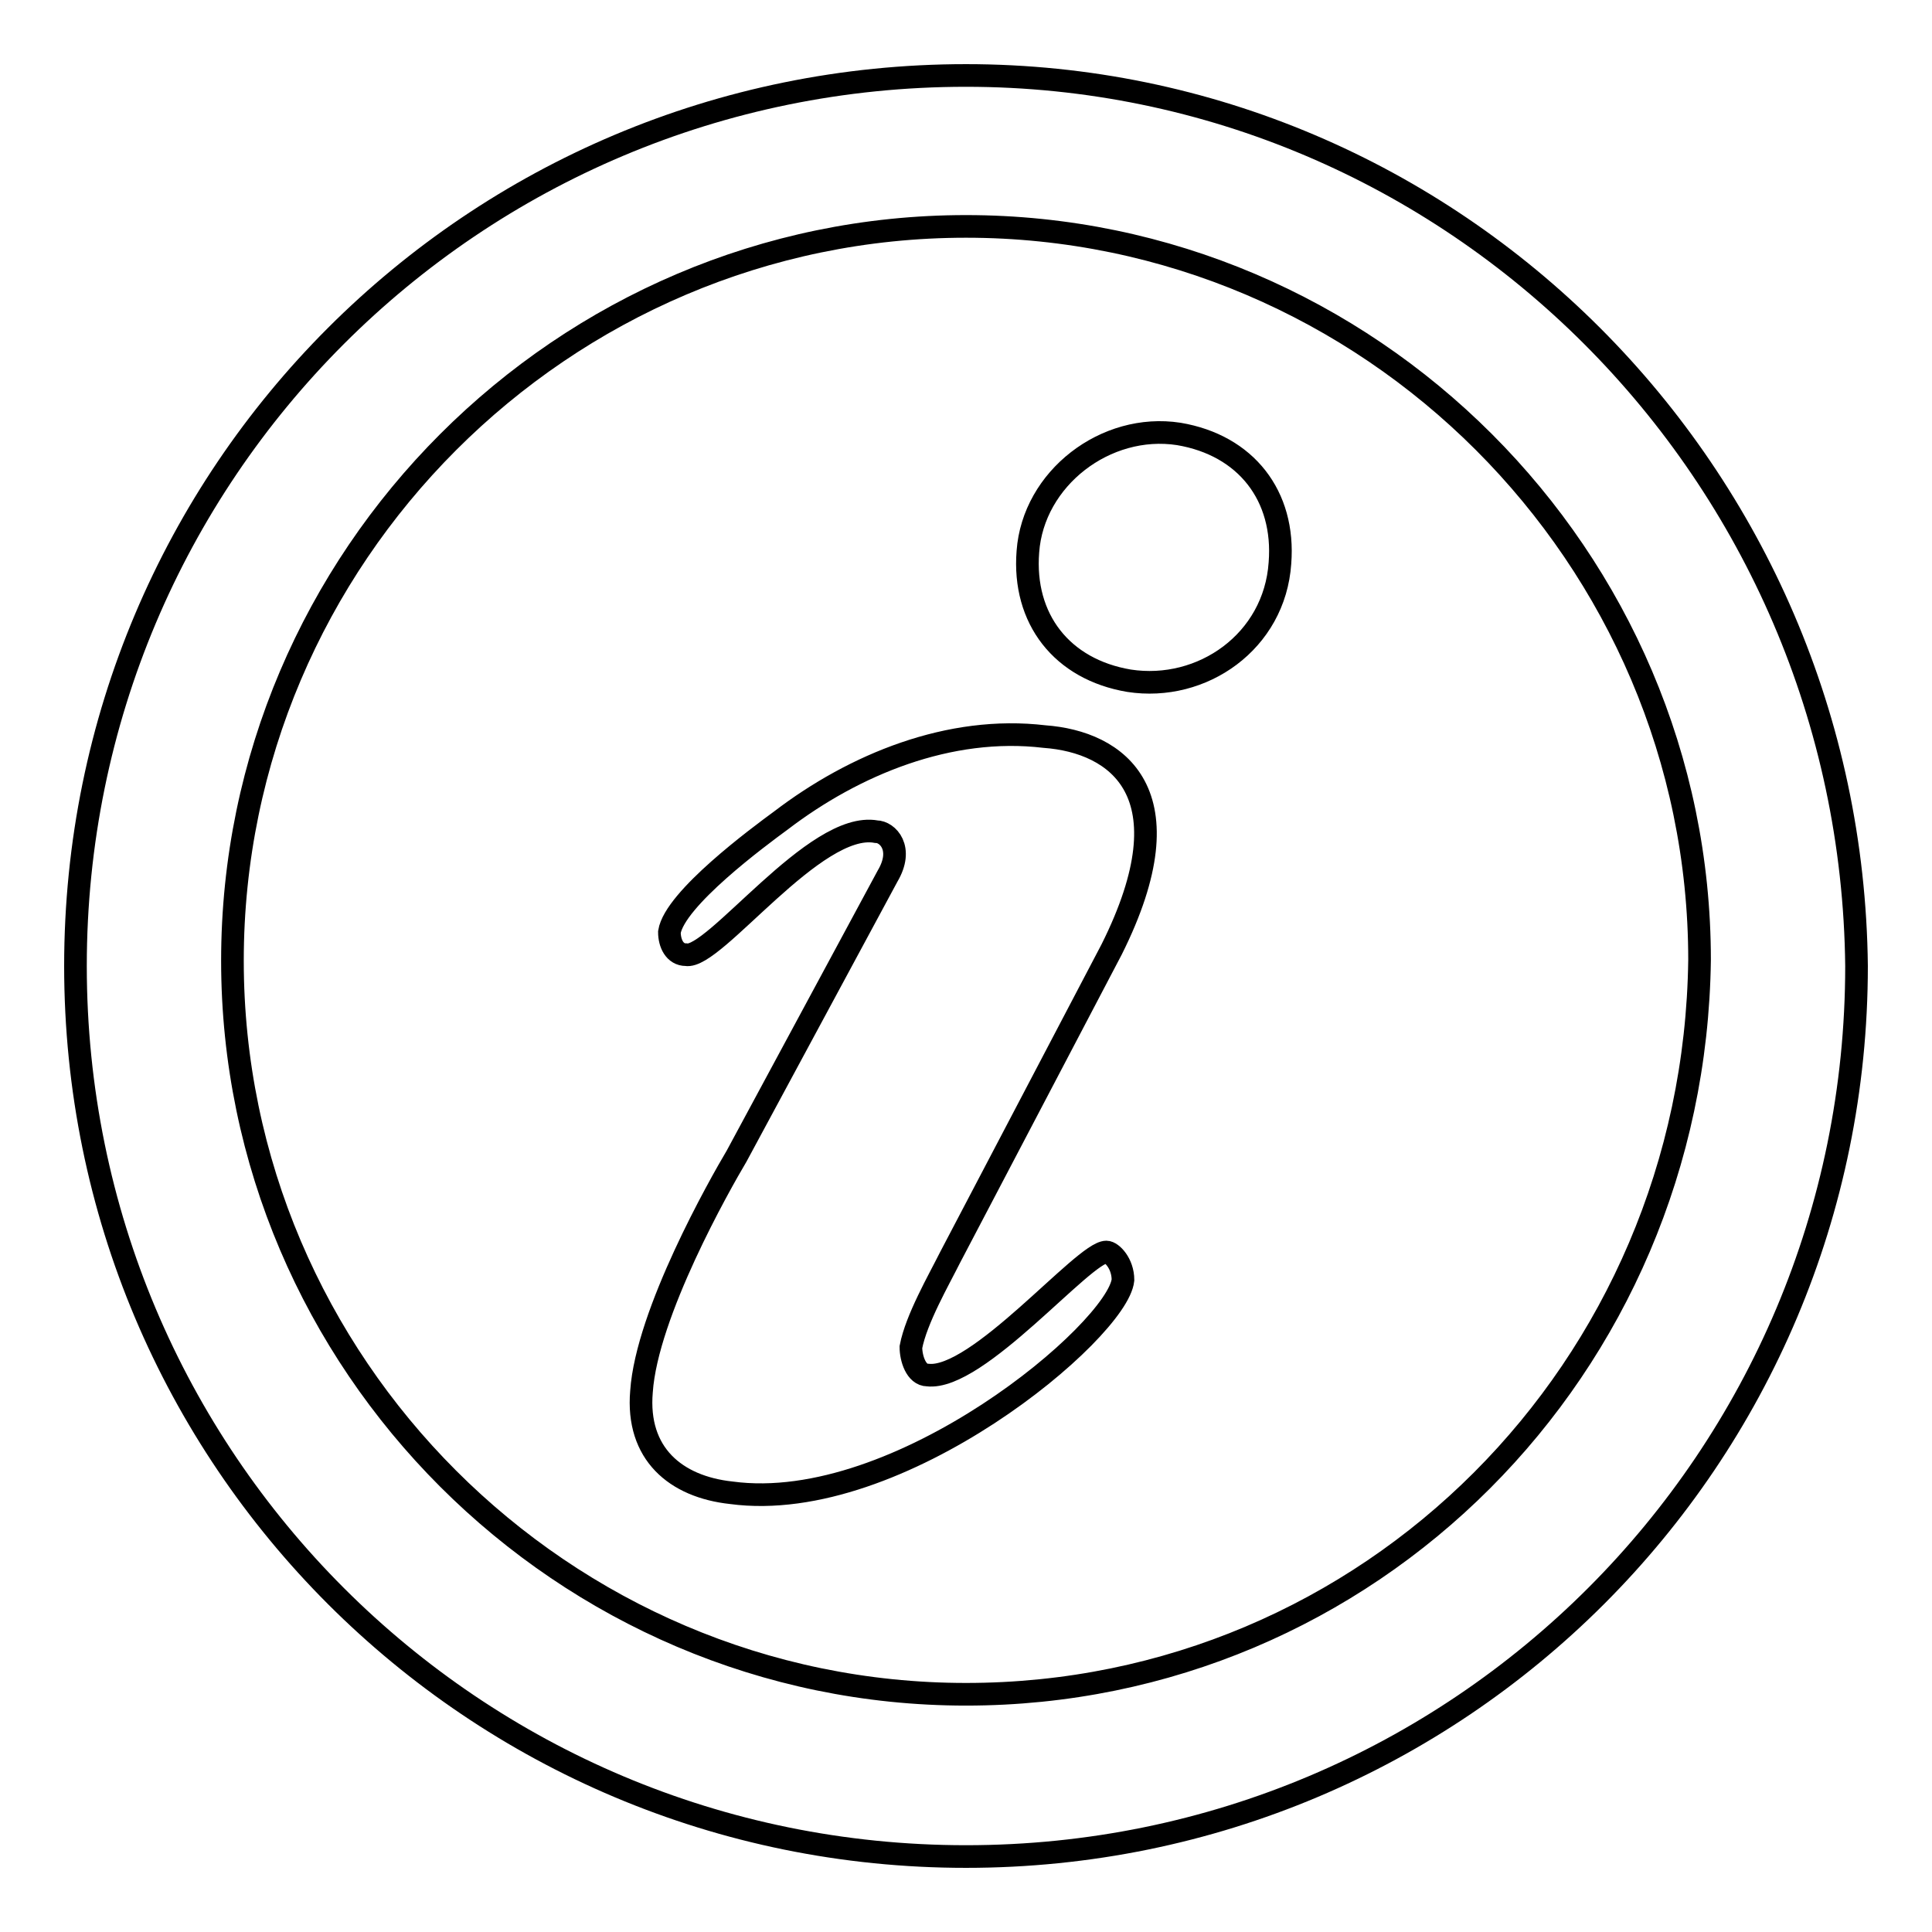
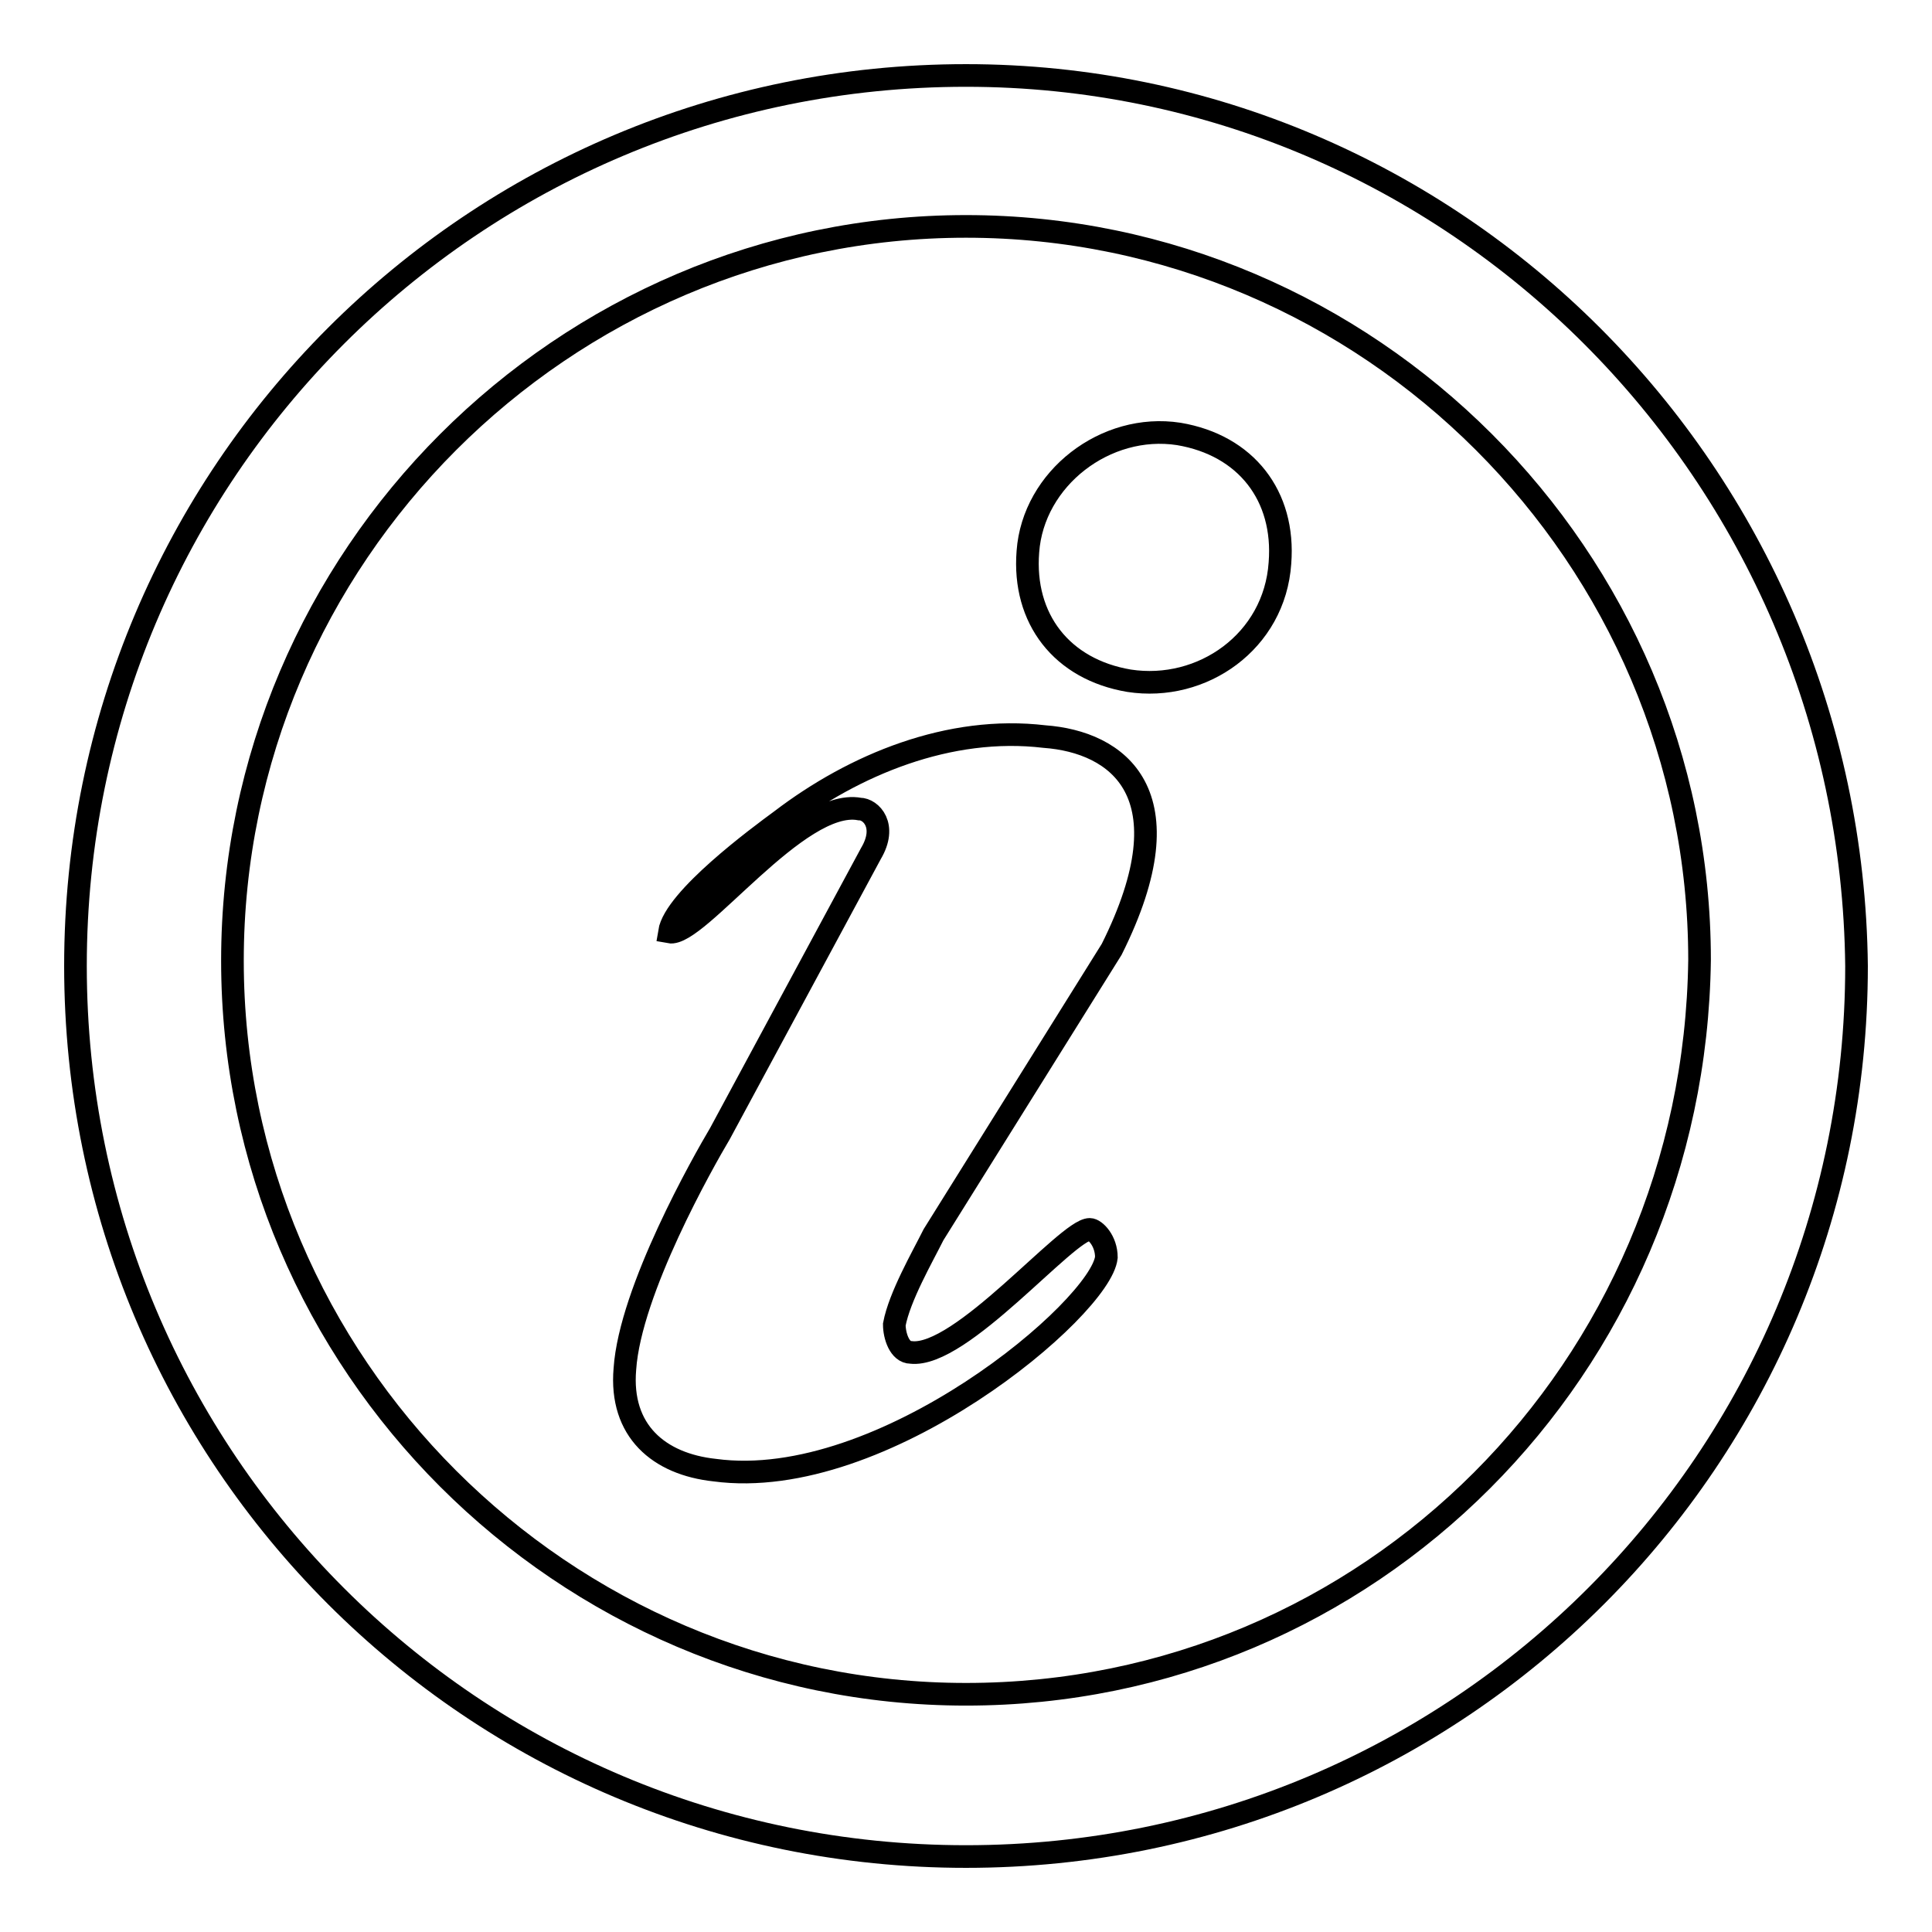
<svg xmlns="http://www.w3.org/2000/svg" version="1.1" x="0px" y="0px" viewBox="0 0 256 256" enable-background="new 0 0 256 256" xml:space="preserve">
  <g>
    <g>
-       <path stroke-width="3" fill-opacity="0" stroke="#000000" d="M147.3,125.8c10.4-20.8,0.7-27.5-8.9-28.2c-12.6-1.5-25.2,3.7-34.9,11.1c-3,2.2-14.1,10.4-14.8,14.8c0,1.5,0.7,3,2.2,3c3.7,0.7,17.1-17.8,25.2-16.3c1.5,0,3.7,2.2,1.5,5.9l-20,37.1c-2.2,3.7-11.9,20.8-12.6,31.2c-0.7,8.2,4.5,12.6,11.9,13.4c22.3,3,51.2-21.5,51.9-28.2c0-2.2-1.5-3.7-2.2-3.7c-3,0-17.1,17.1-23.7,16.3c-1.5,0-2.2-2.2-2.2-3.7c0.7-3.7,3.7-8.9,5.2-11.9L147.3,125.8L147.3,125.8z M156.2,57.5c-9.7-1.5-19.3,5.9-20,15.6c-0.7,8.9,4.5,15.6,13.4,17.1c9.7,1.5,19.3-5.2,20-15.6C170.3,65.7,165.1,59,156.2,57.5L156.2,57.5z M128,10C62.7,10,10,62.7,10,128c0,65.3,52.7,118,118,118c65.3,0,118-52.7,118-118C245.3,62.7,192.6,10,128,10L128,10z M128,224.5c-53.4,0-97.2-43.8-97.2-97.2C30.8,73.8,74.6,30,128,30s97.2,43.8,97.2,97.2C224.5,181.4,181.4,224.5,128,224.5L128,224.5z" />
+       <path stroke-width="3" fill-opacity="0" stroke="#000000" d="M147.3,125.8c10.4-20.8,0.7-27.5-8.9-28.2c-12.6-1.5-25.2,3.7-34.9,11.1c-3,2.2-14.1,10.4-14.8,14.8c3.7,0.7,17.1-17.8,25.2-16.3c1.5,0,3.7,2.2,1.5,5.9l-20,37.1c-2.2,3.7-11.9,20.8-12.6,31.2c-0.7,8.2,4.5,12.6,11.9,13.4c22.3,3,51.2-21.5,51.9-28.2c0-2.2-1.5-3.7-2.2-3.7c-3,0-17.1,17.1-23.7,16.3c-1.5,0-2.2-2.2-2.2-3.7c0.7-3.7,3.7-8.9,5.2-11.9L147.3,125.8L147.3,125.8z M156.2,57.5c-9.7-1.5-19.3,5.9-20,15.6c-0.7,8.9,4.5,15.6,13.4,17.1c9.7,1.5,19.3-5.2,20-15.6C170.3,65.7,165.1,59,156.2,57.5L156.2,57.5z M128,10C62.7,10,10,62.7,10,128c0,65.3,52.7,118,118,118c65.3,0,118-52.7,118-118C245.3,62.7,192.6,10,128,10L128,10z M128,224.5c-53.4,0-97.2-43.8-97.2-97.2C30.8,73.8,74.6,30,128,30s97.2,43.8,97.2,97.2C224.5,181.4,181.4,224.5,128,224.5L128,224.5z" />
    </g>
  </g>
</svg>